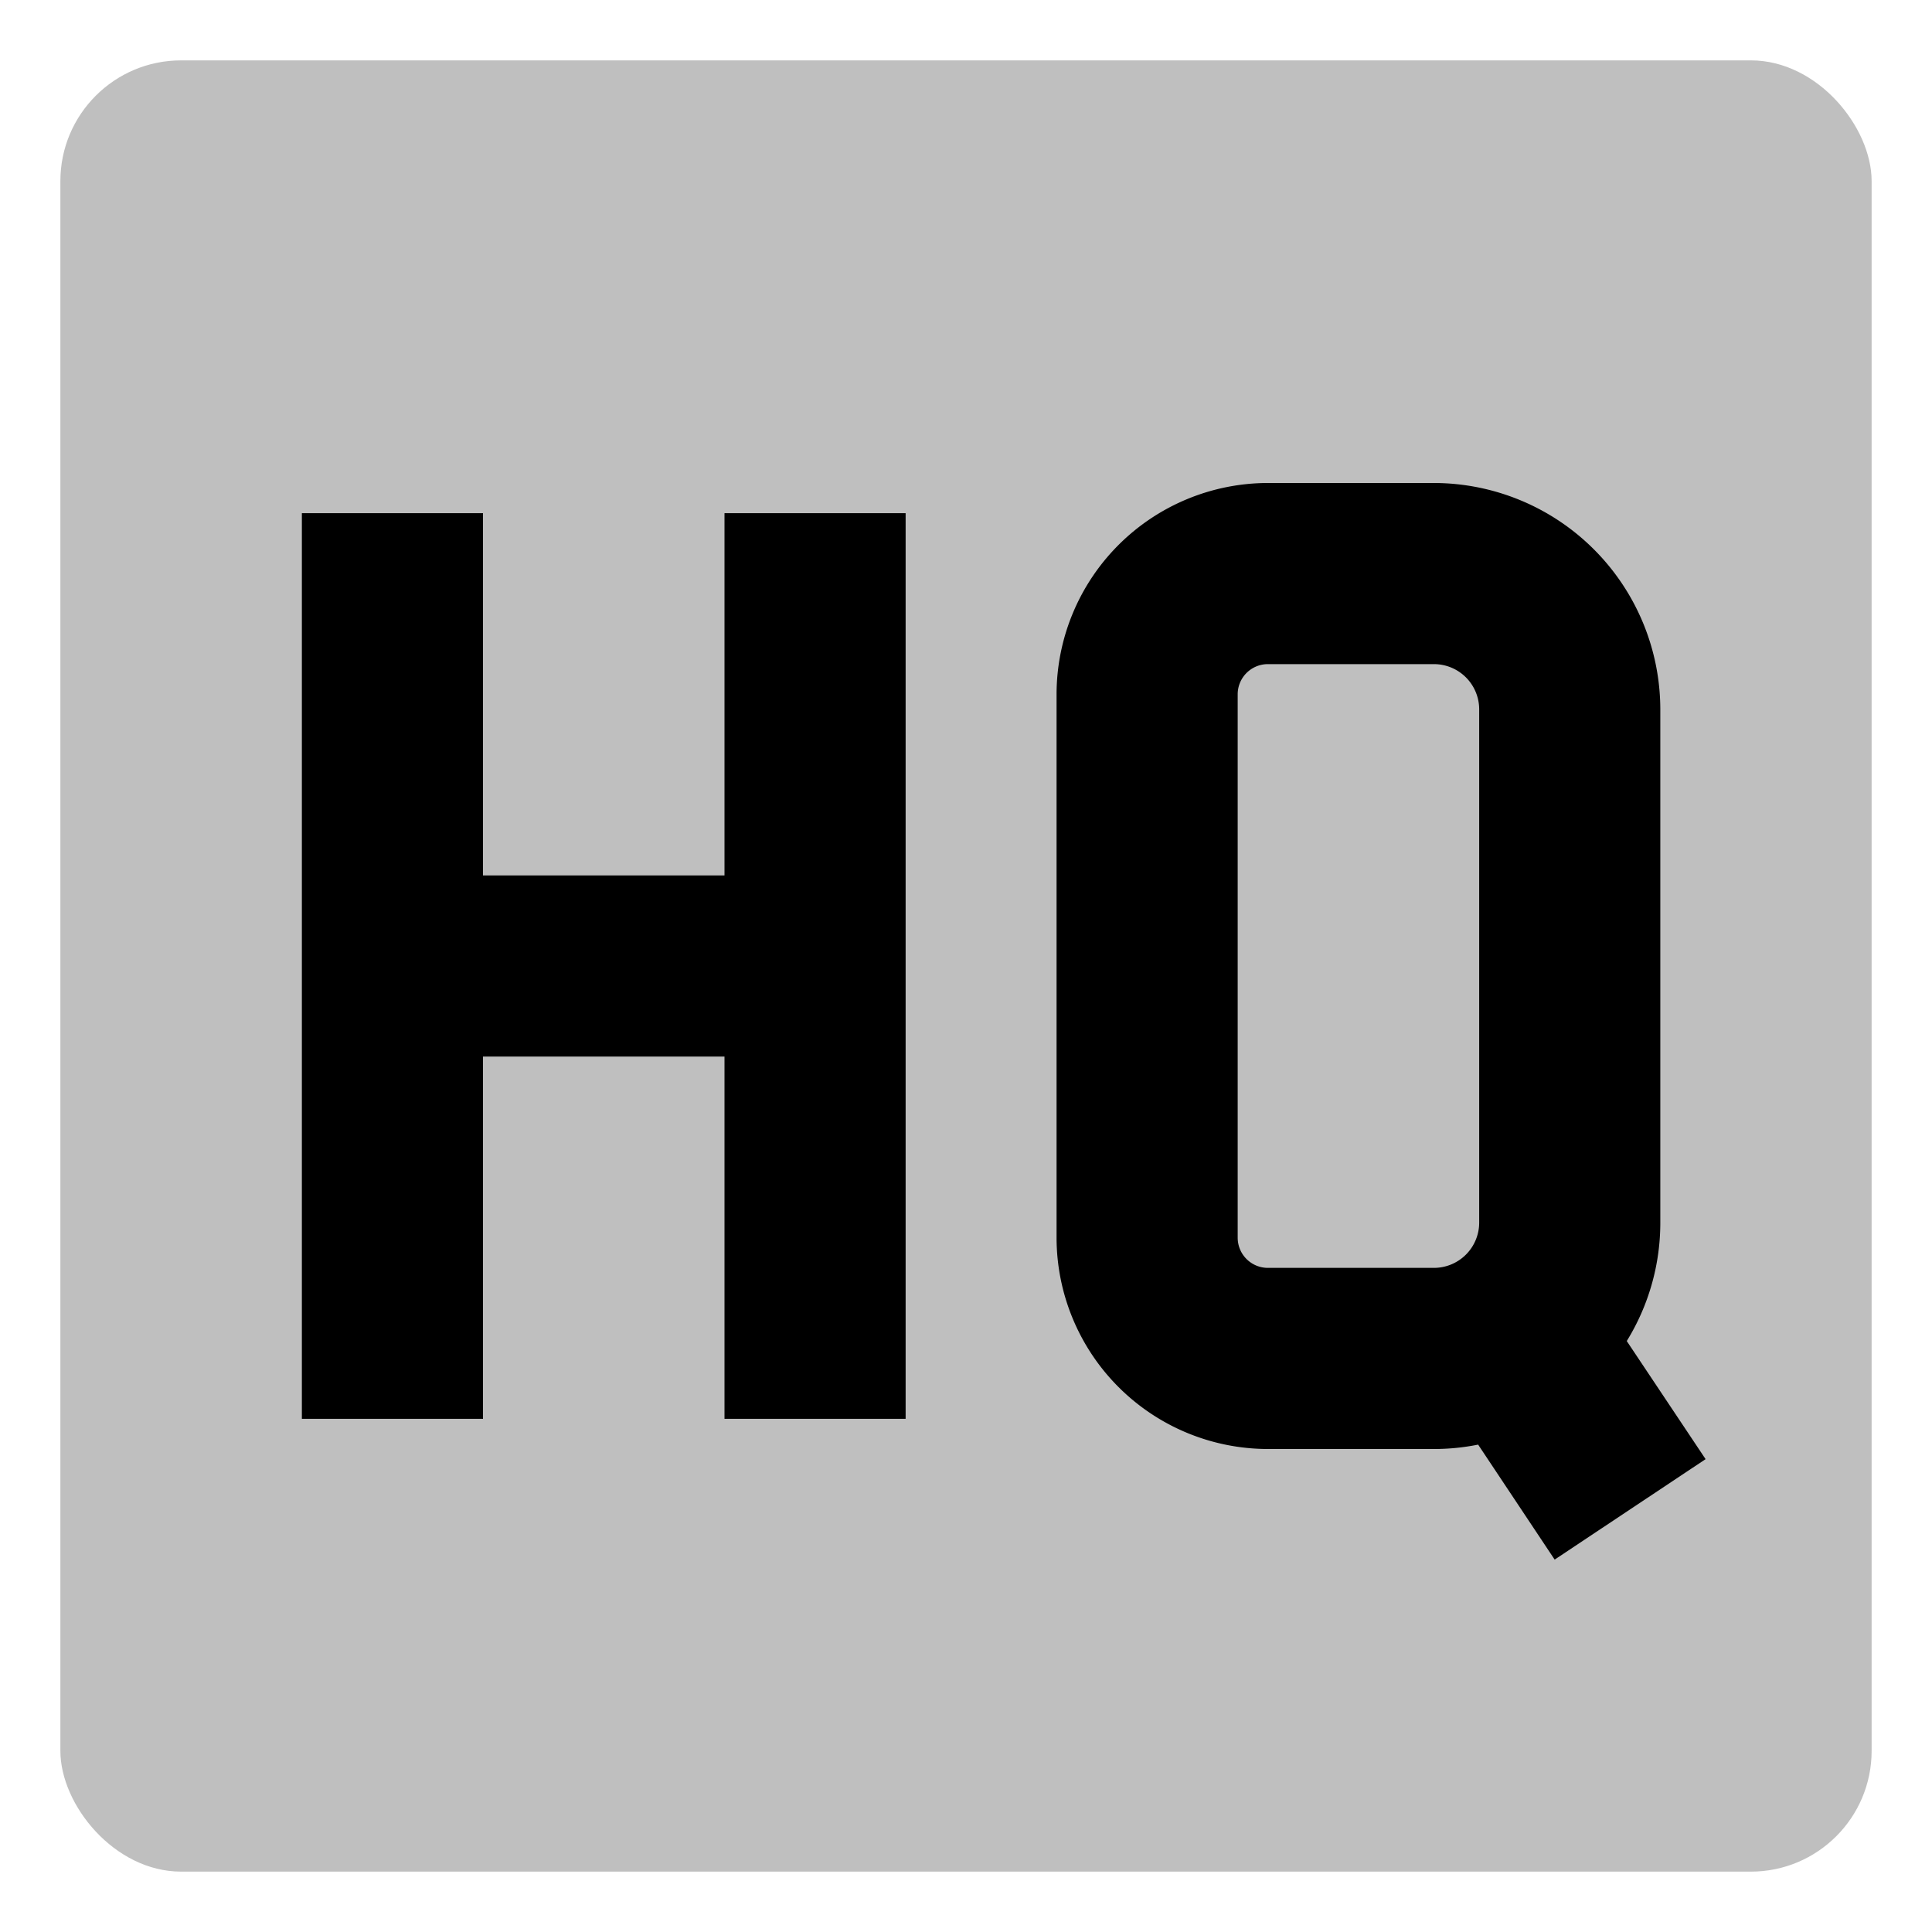
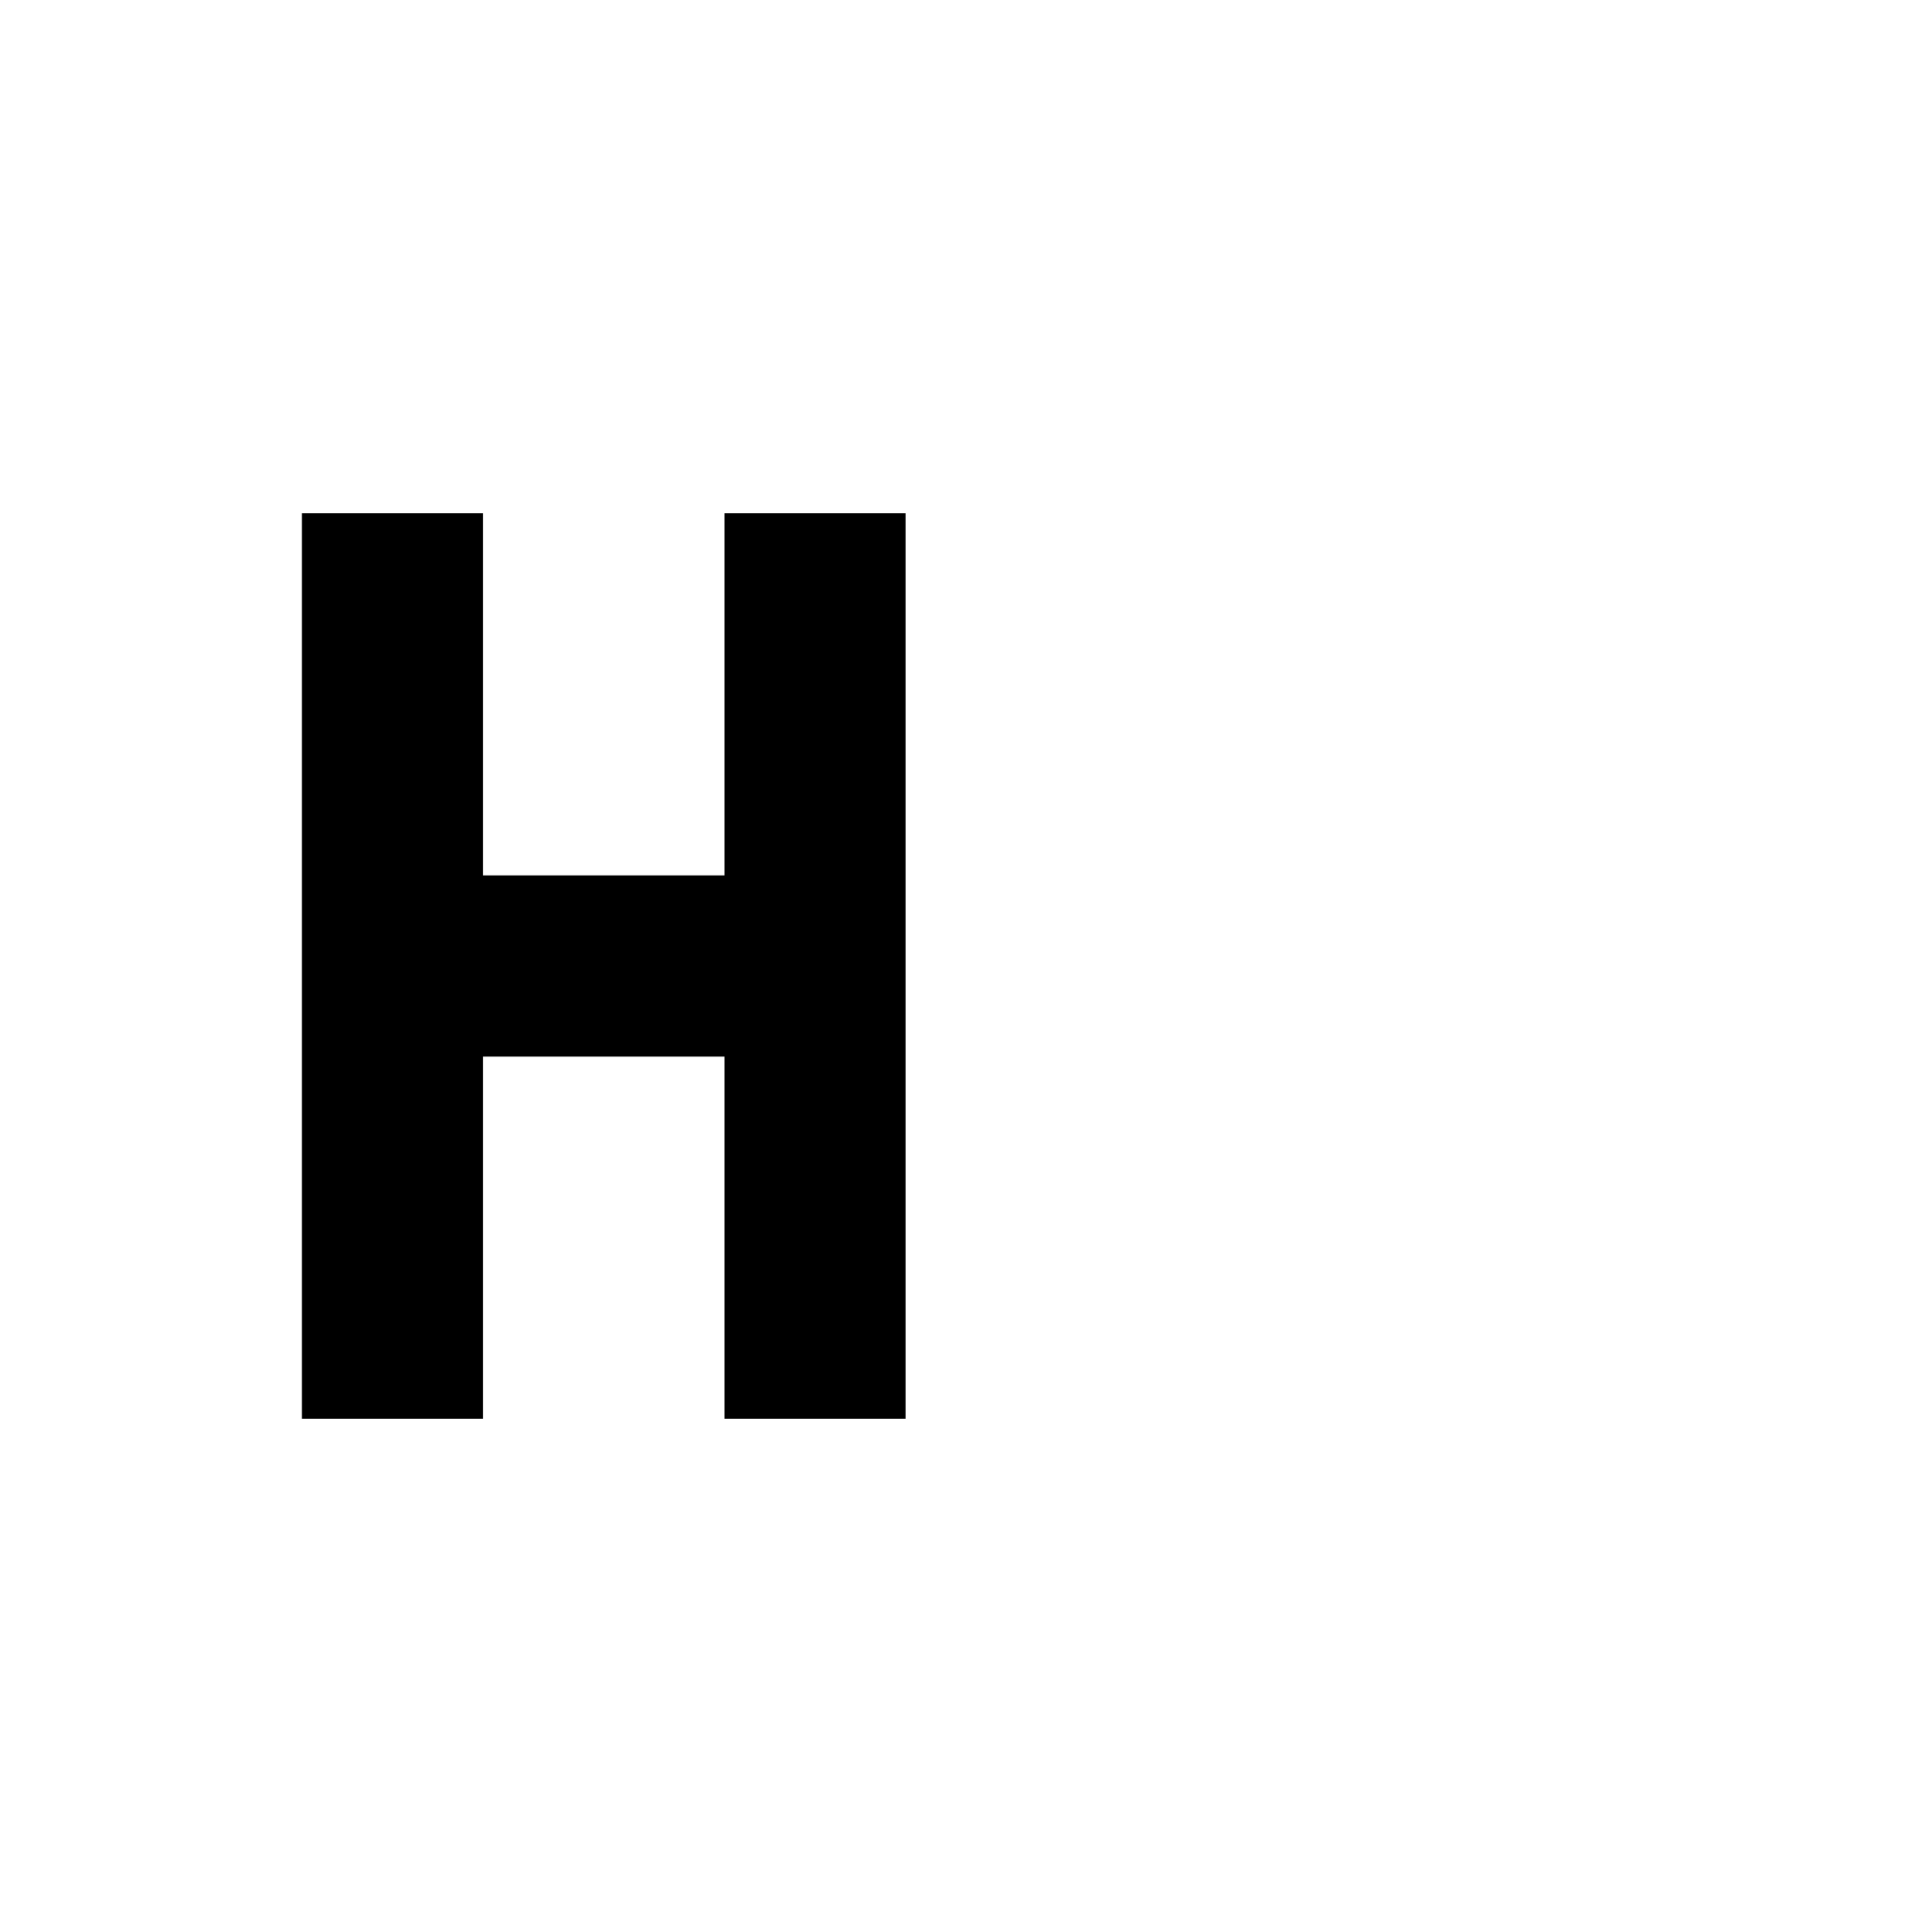
<svg xmlns="http://www.w3.org/2000/svg" id="export" viewBox="0 0 512 512">
  <defs>
    <style>
      .cls-2{fill:currentColor}
    </style>
  </defs>
-   <rect width="480" height="480" x="16" y="16" fill="currentColor" opacity=".25" rx="32" />
  <polygon points="192 232 128 232 128 136 80 136 80 376 128 376 128 280 192 280 192 376 240 376 240 136 192 136 192 232" class="cls-2" />
-   <path d="M431.11,355.39A59.67,59.67,0,0,0,440,324V188a60.07,60.07,0,0,0-60-60H336a56.06,56.06,0,0,0-56,56V328a56.06,56.06,0,0,0,56,56h44a59.57,59.57,0,0,0,11.72-1.16L412,413.31,452,386.69ZM392,324a12,12,0,0,1-12,12H336a8,8,0,0,1-8-8V184a8,8,0,0,1,8-8h44a12,12,0,0,1,12,12Z" class="cls-2" />
</svg>